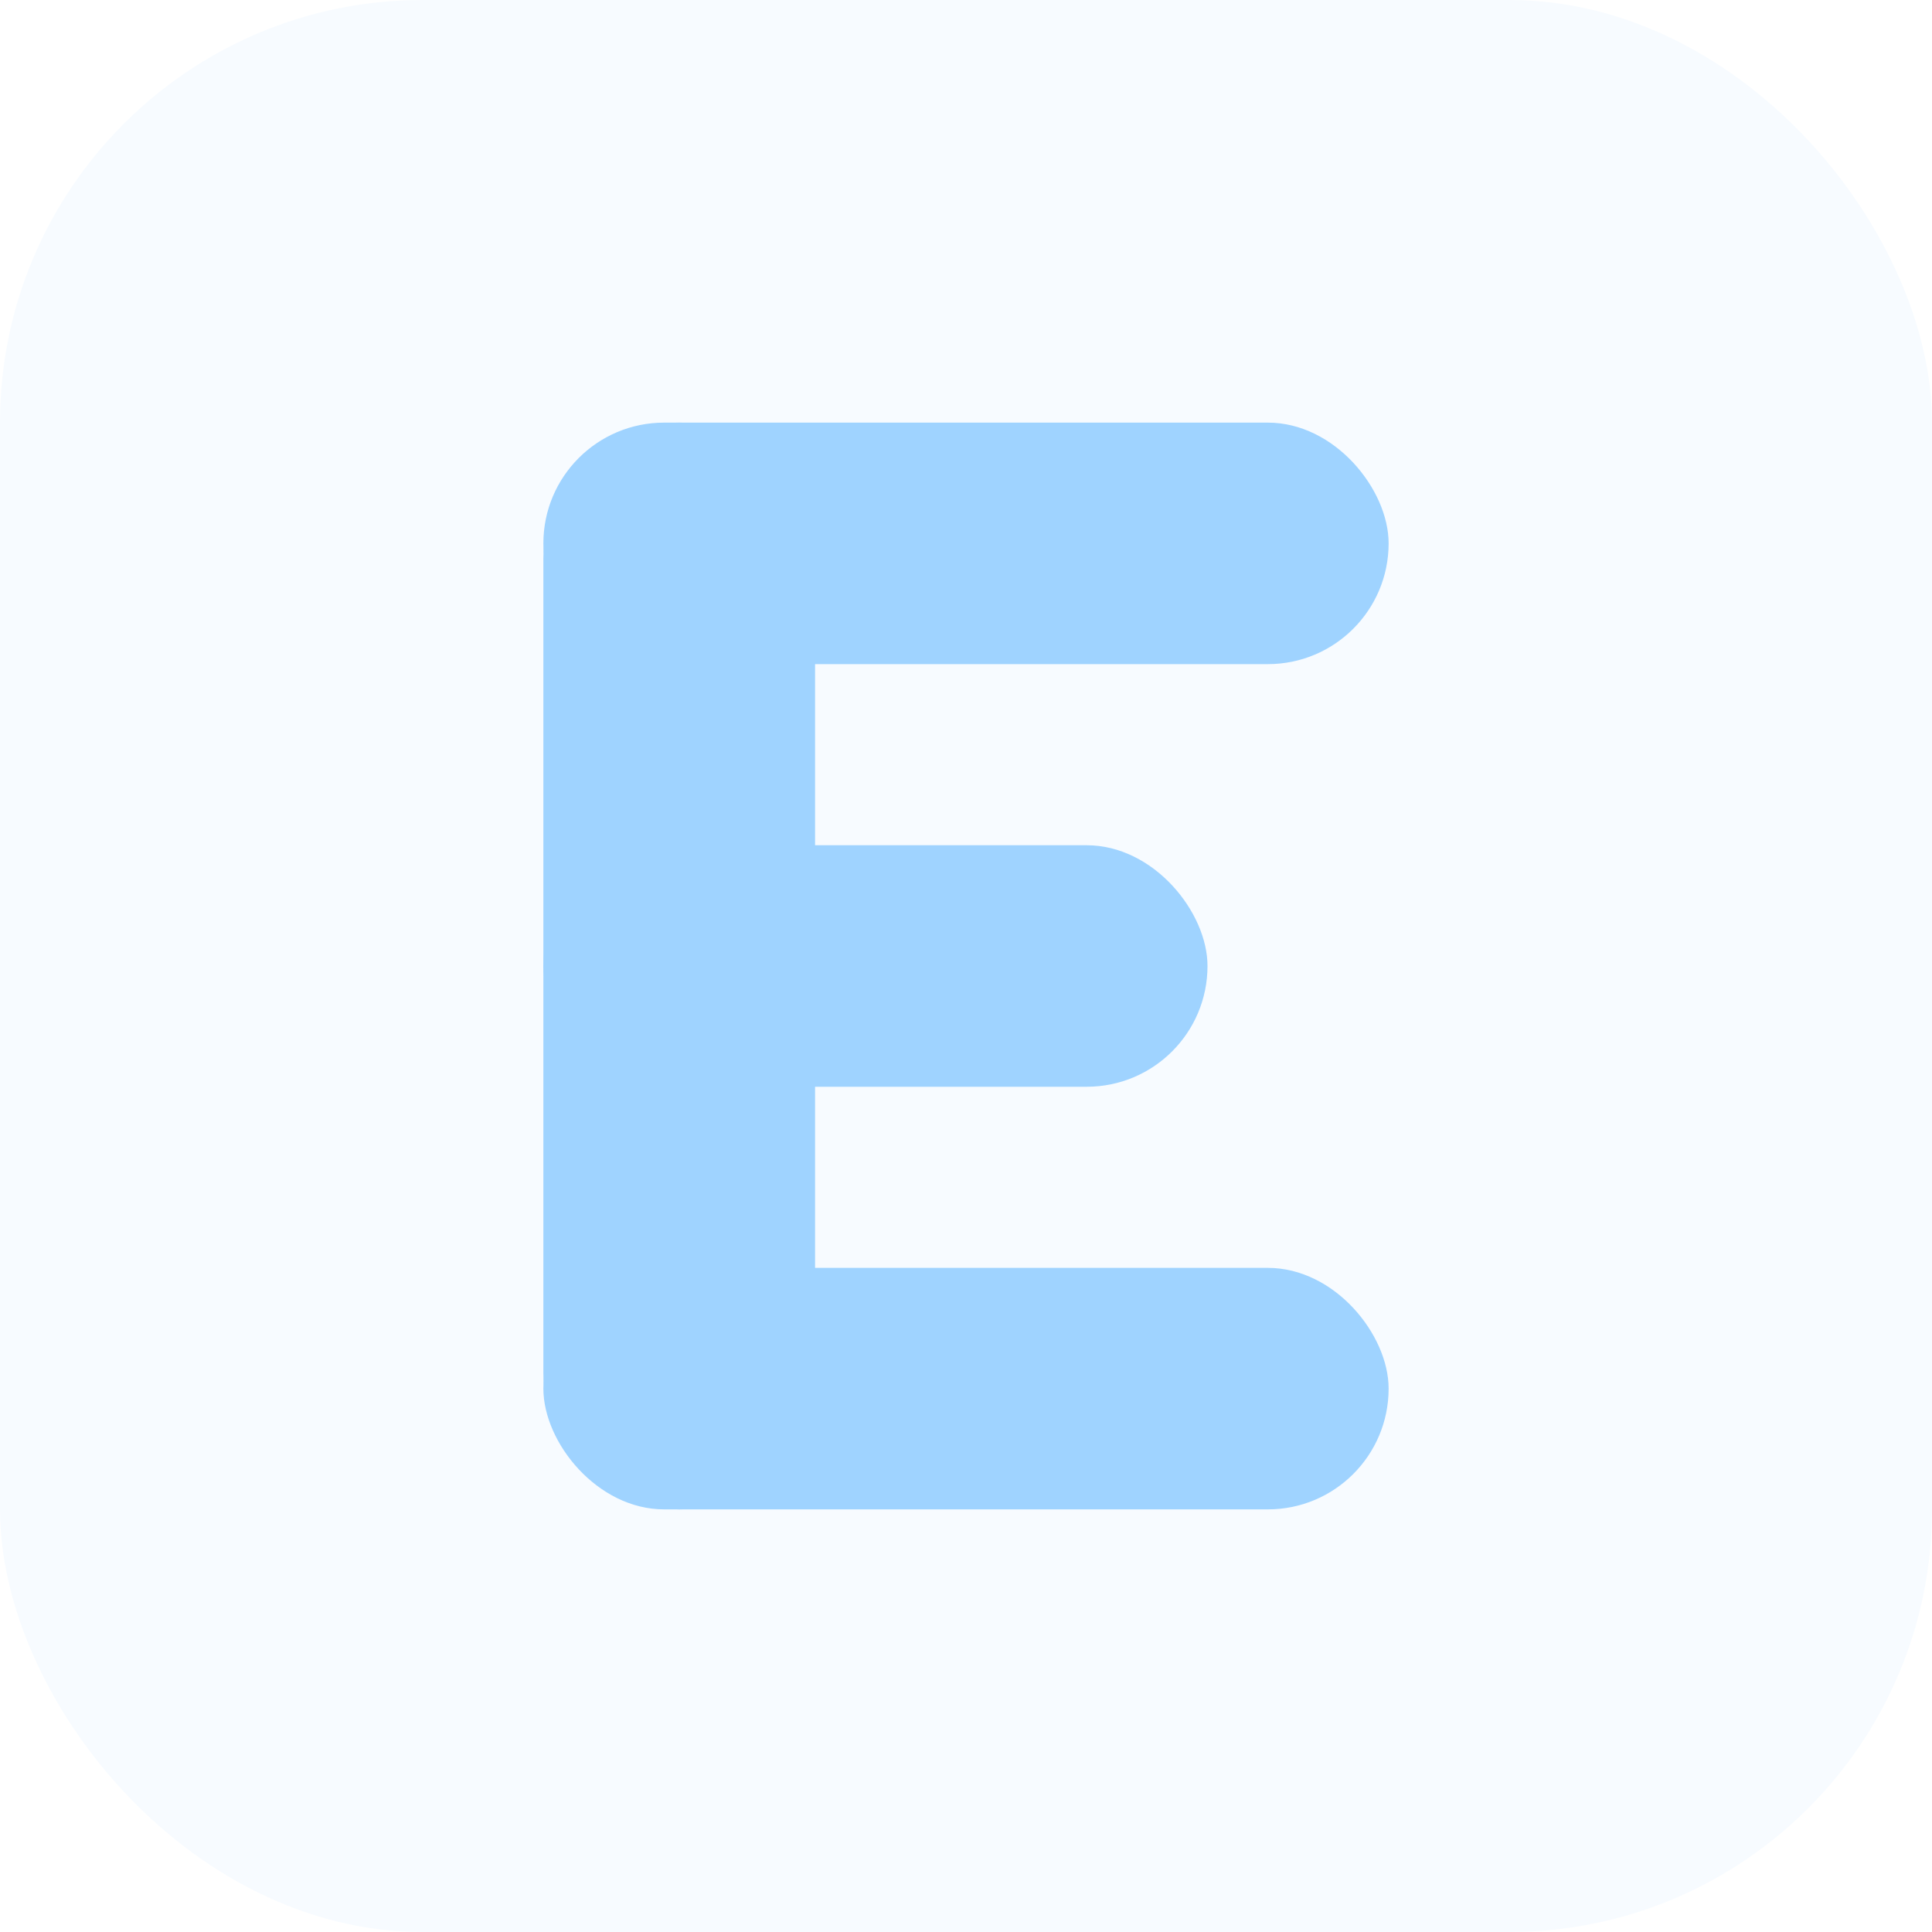
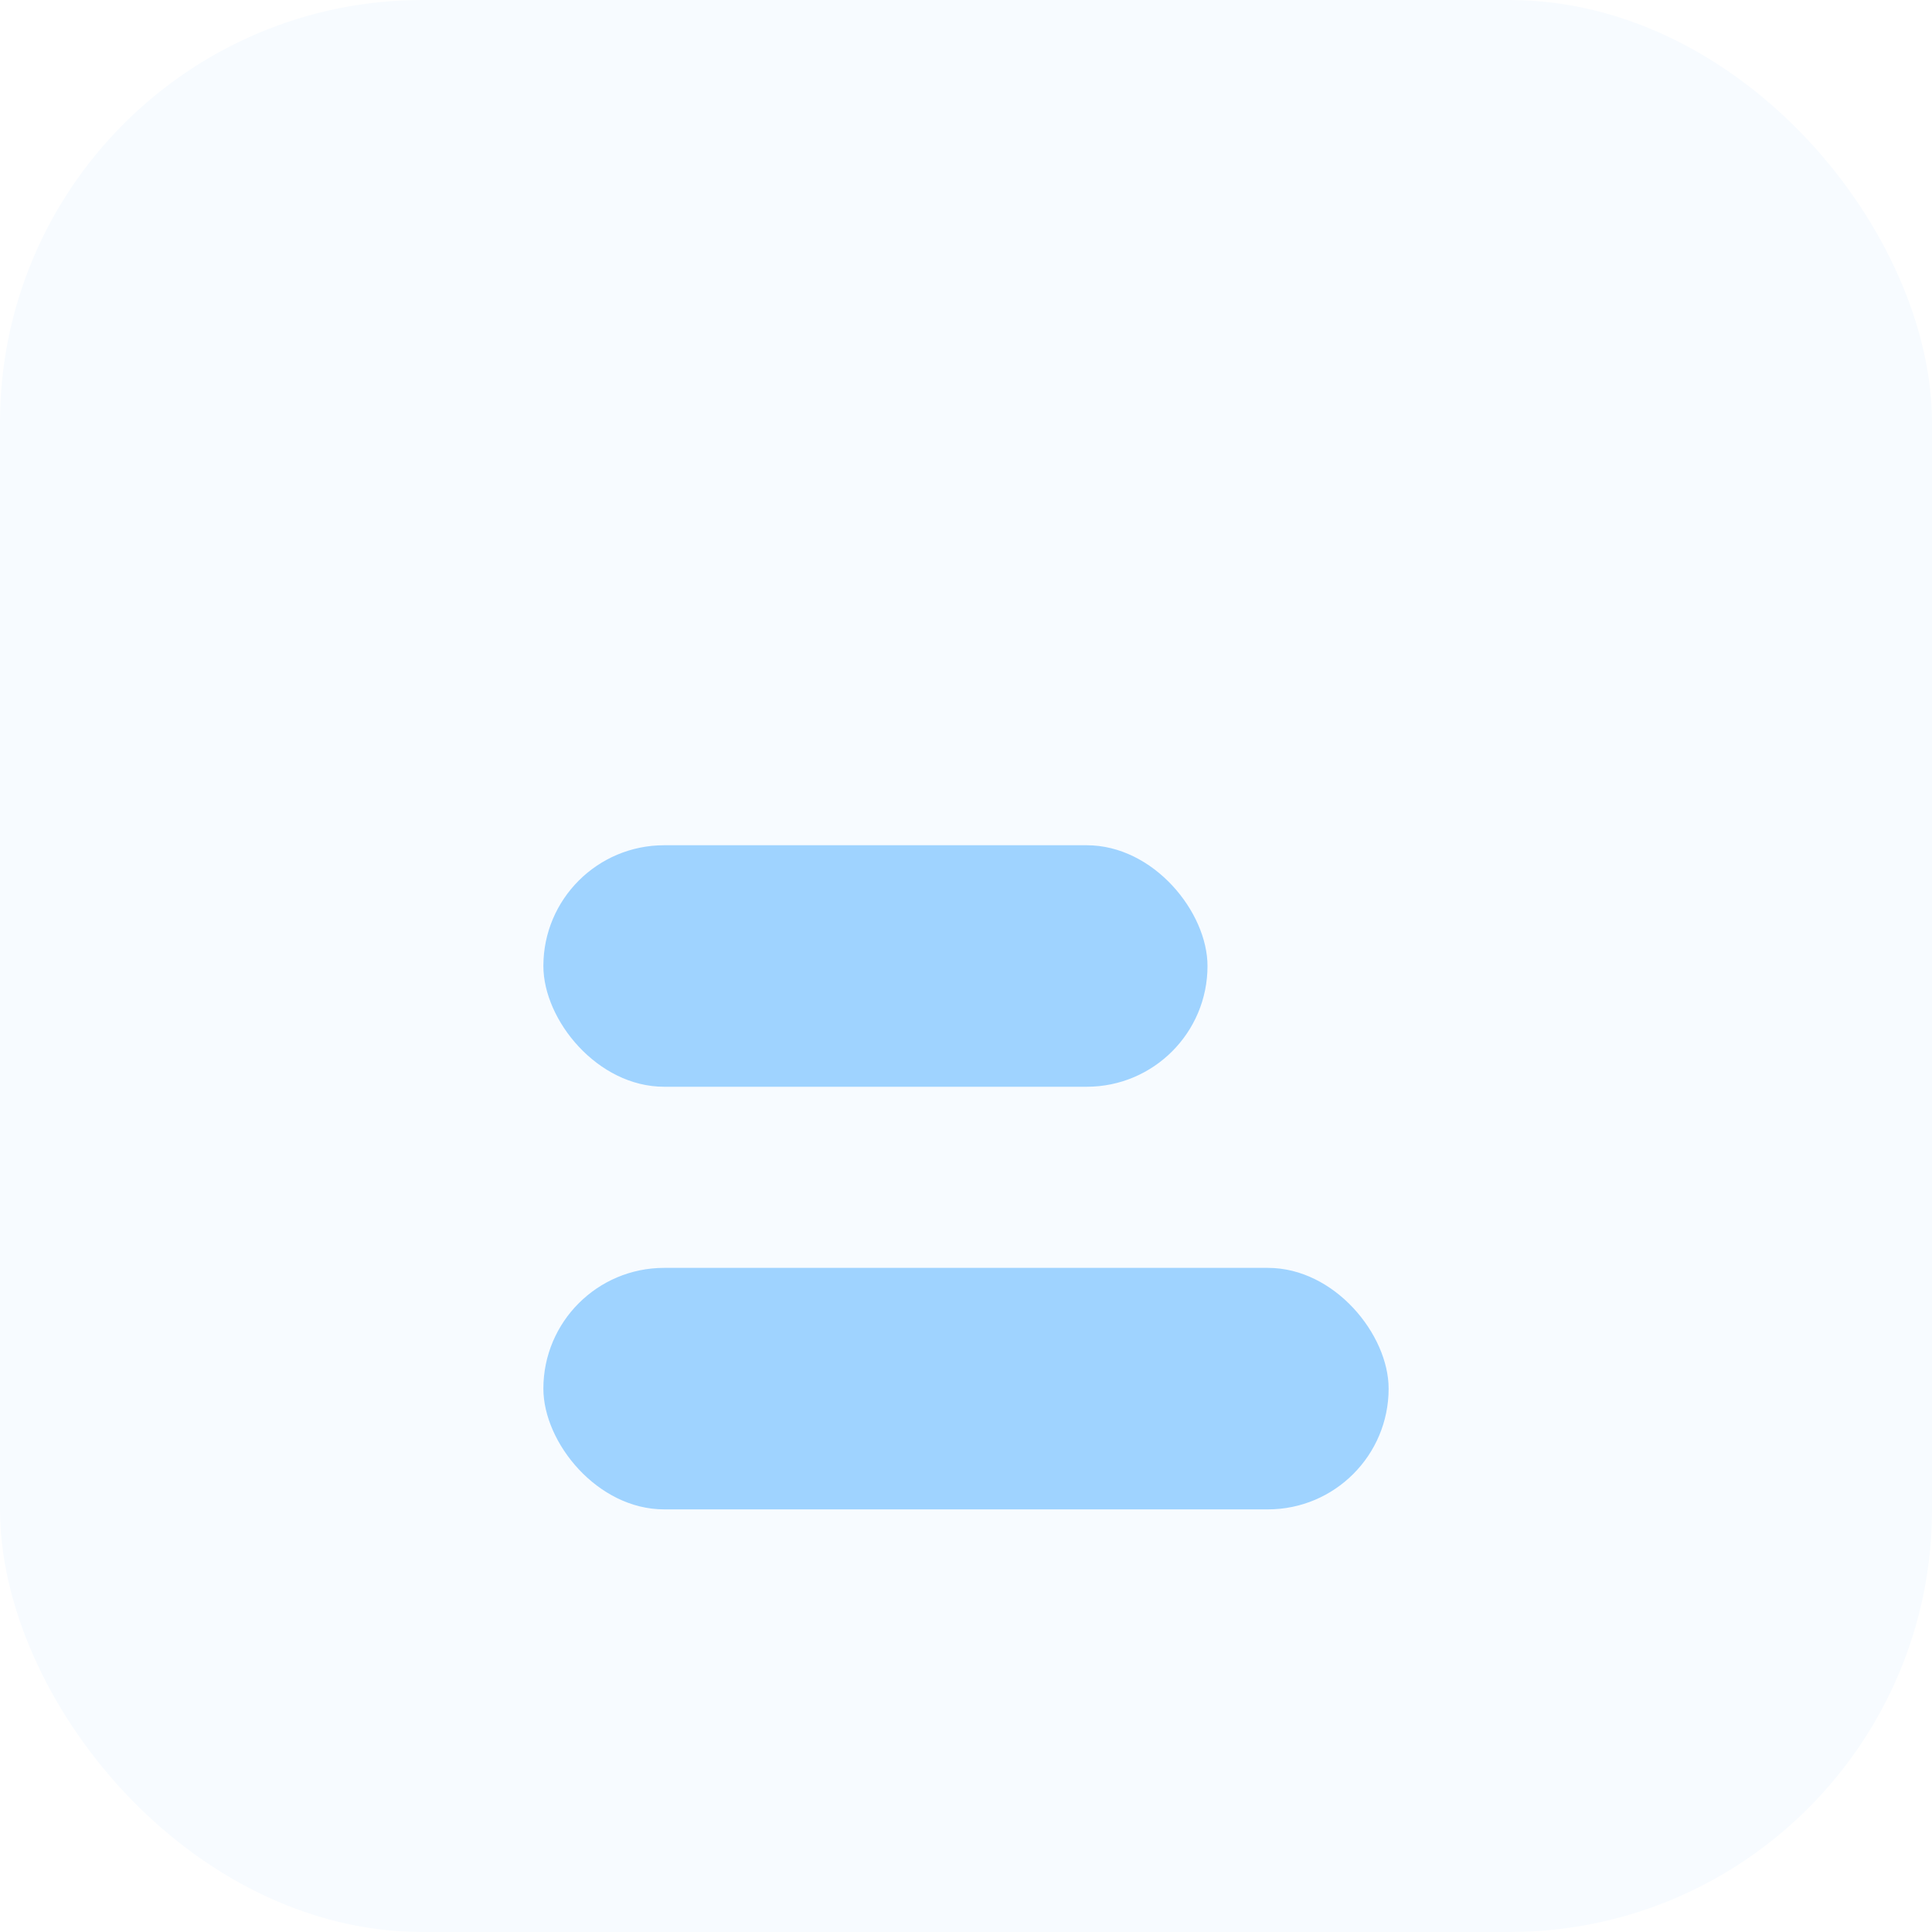
<svg xmlns="http://www.w3.org/2000/svg" width="128" height="128" viewBox="0 0 128 128" fill="none">
  <defs>
    <linearGradient id="bg" x1="0" y1="0" x2="128" y2="128">
      <stop offset="0%" stop-color="#f7fbff" />
      <stop offset="100%" stop-color="#d6e8ff" />
    </linearGradient>
    <linearGradient id="glyph" x1="36" y1="28" x2="92" y2="100">
      <stop offset="0%" stop-color="#9fd3ff" />
      <stop offset="100%" stop-color="#5faeff" />
    </linearGradient>
    <filter id="softShadow" x="-20%" y="-20%" width="140%" height="140%">
      <feDropShadow dx="0" dy="6" stdDeviation="6" flood-color="#7dbfff" flood-opacity="0.3" />
    </filter>
  </defs>
  <rect width="128" height="128" rx="28" fill="url(#bg)" />
  <g filter="url(#softShadow)">
-     <rect x="36" y="28" width="18" height="72" rx="9" fill="url(#glyph)" />
-     <rect x="36" y="28" width="56" height="16" rx="8" fill="url(#glyph)" />
    <rect x="36" y="56" width="44" height="16" rx="8" fill="url(#glyph)" />
    <rect x="36" y="84" width="56" height="16" rx="8" fill="url(#glyph)" />
  </g>
</svg>